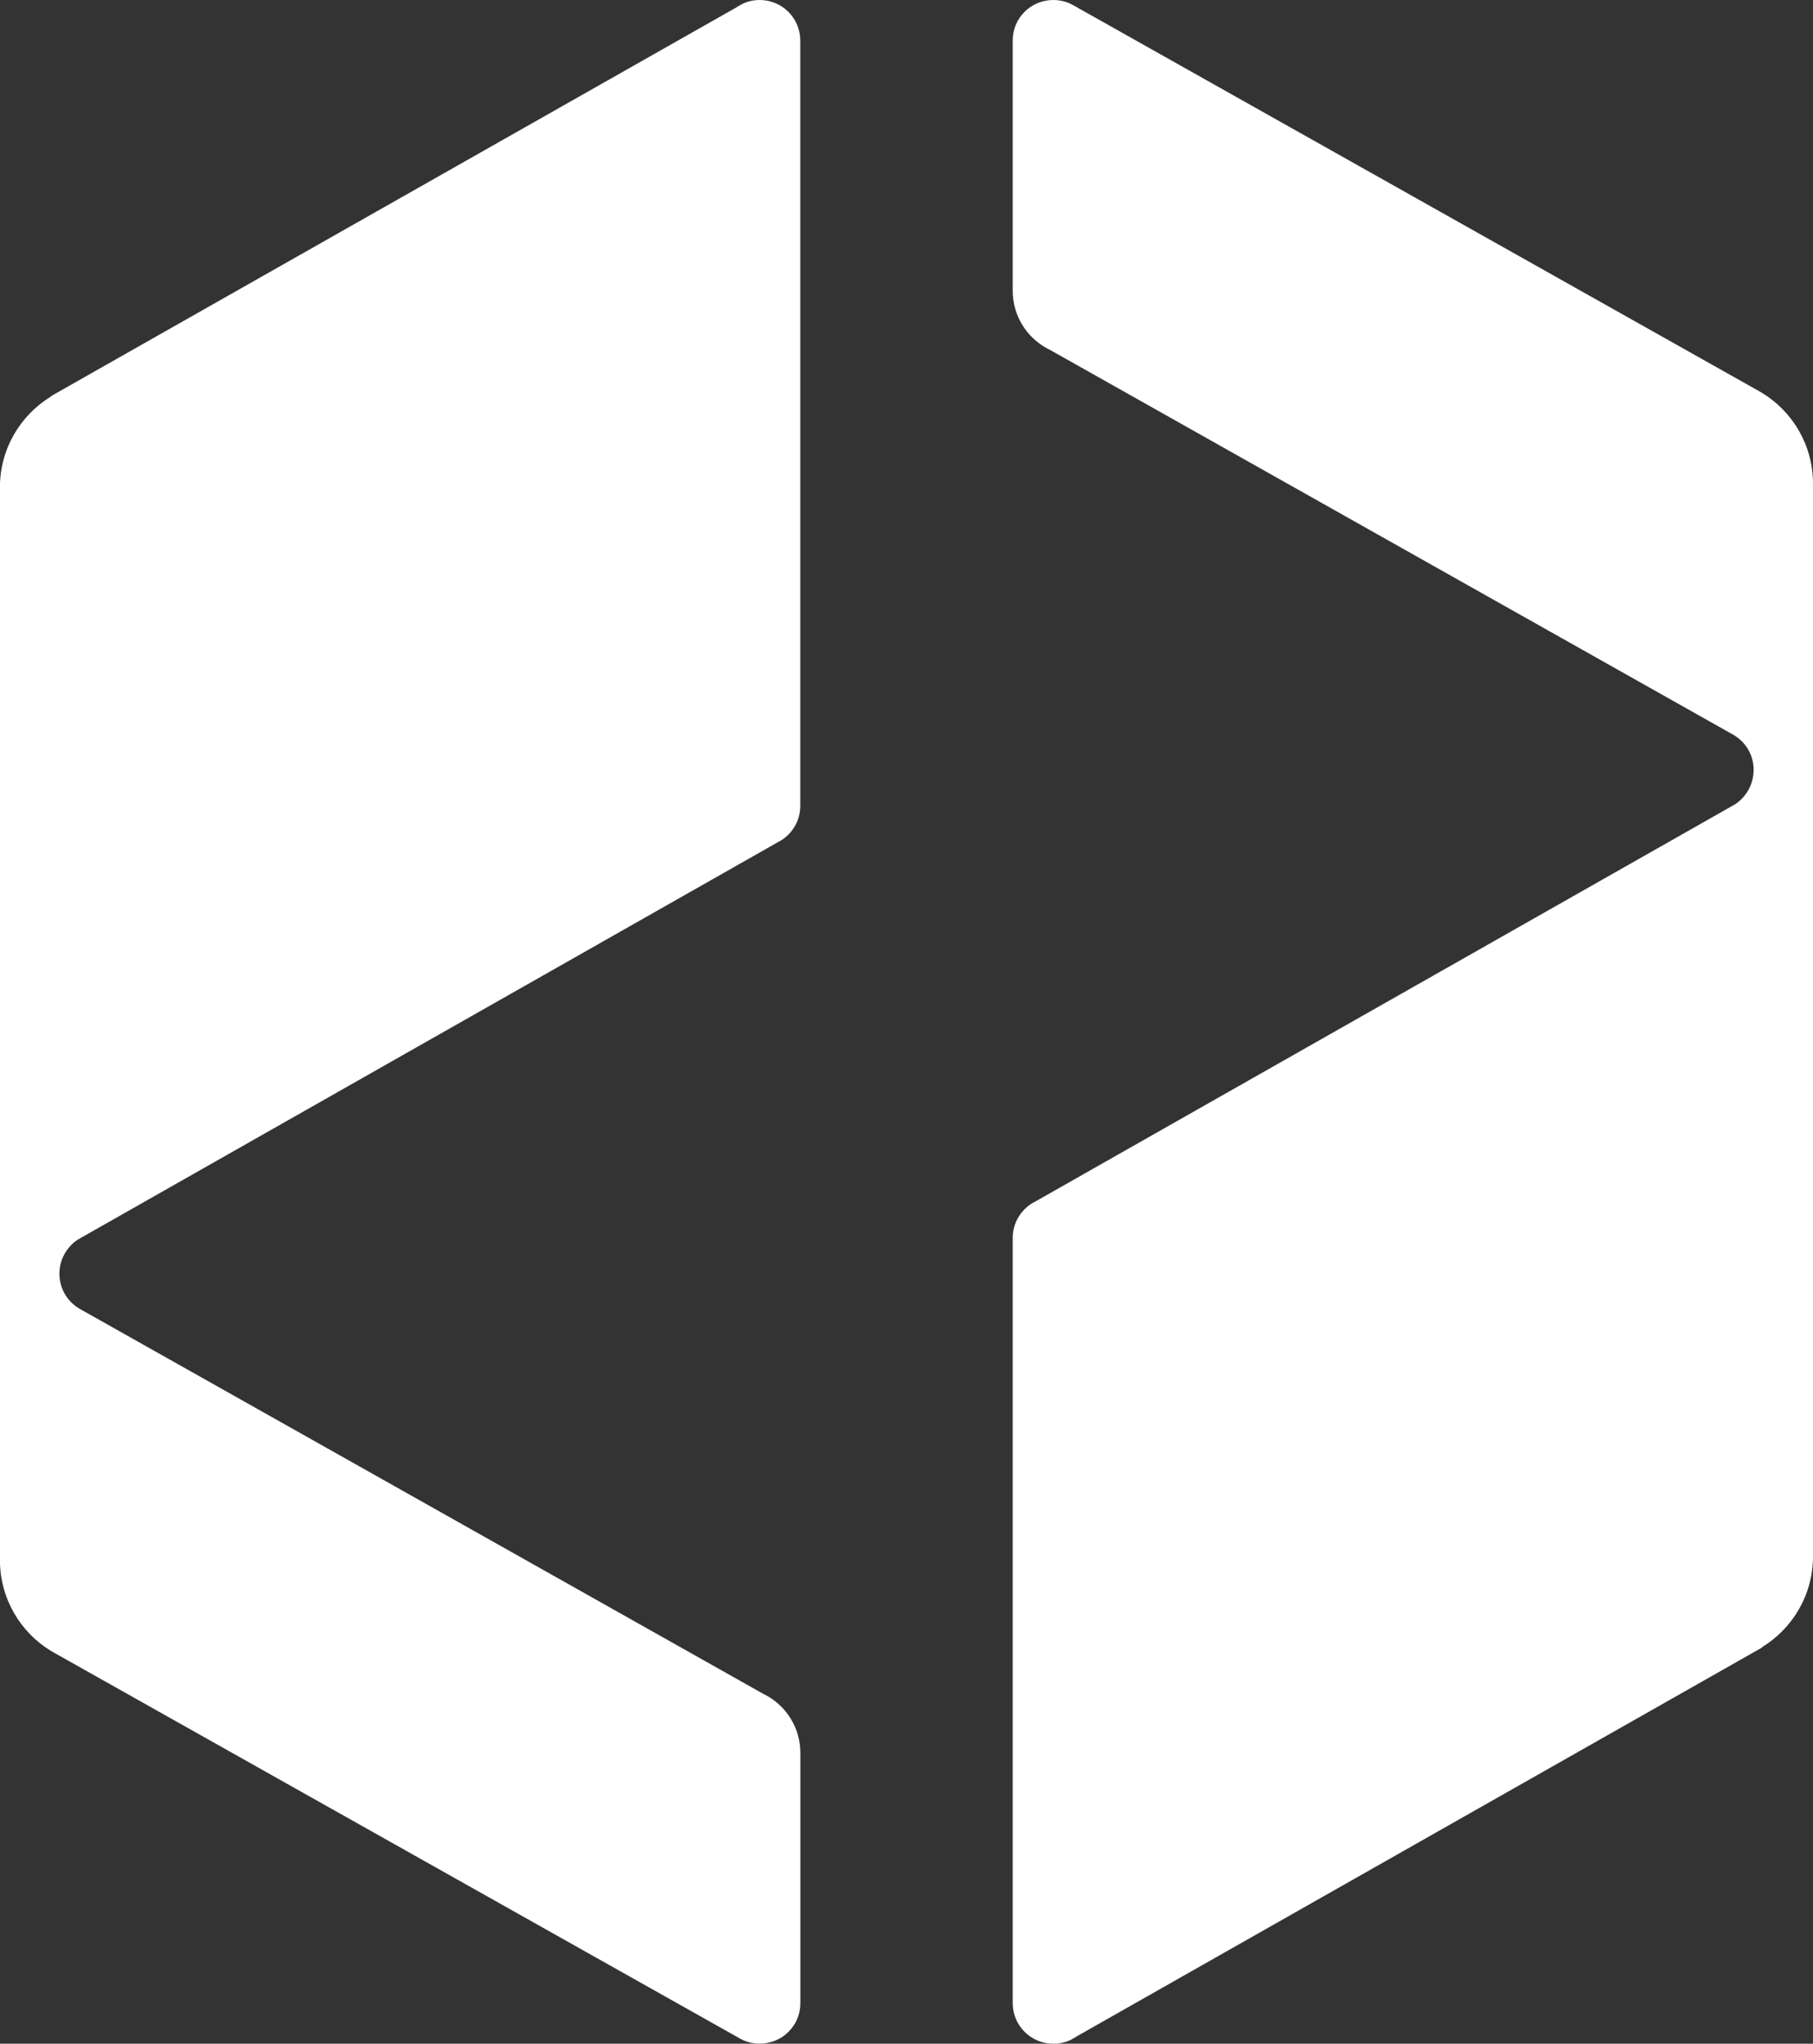
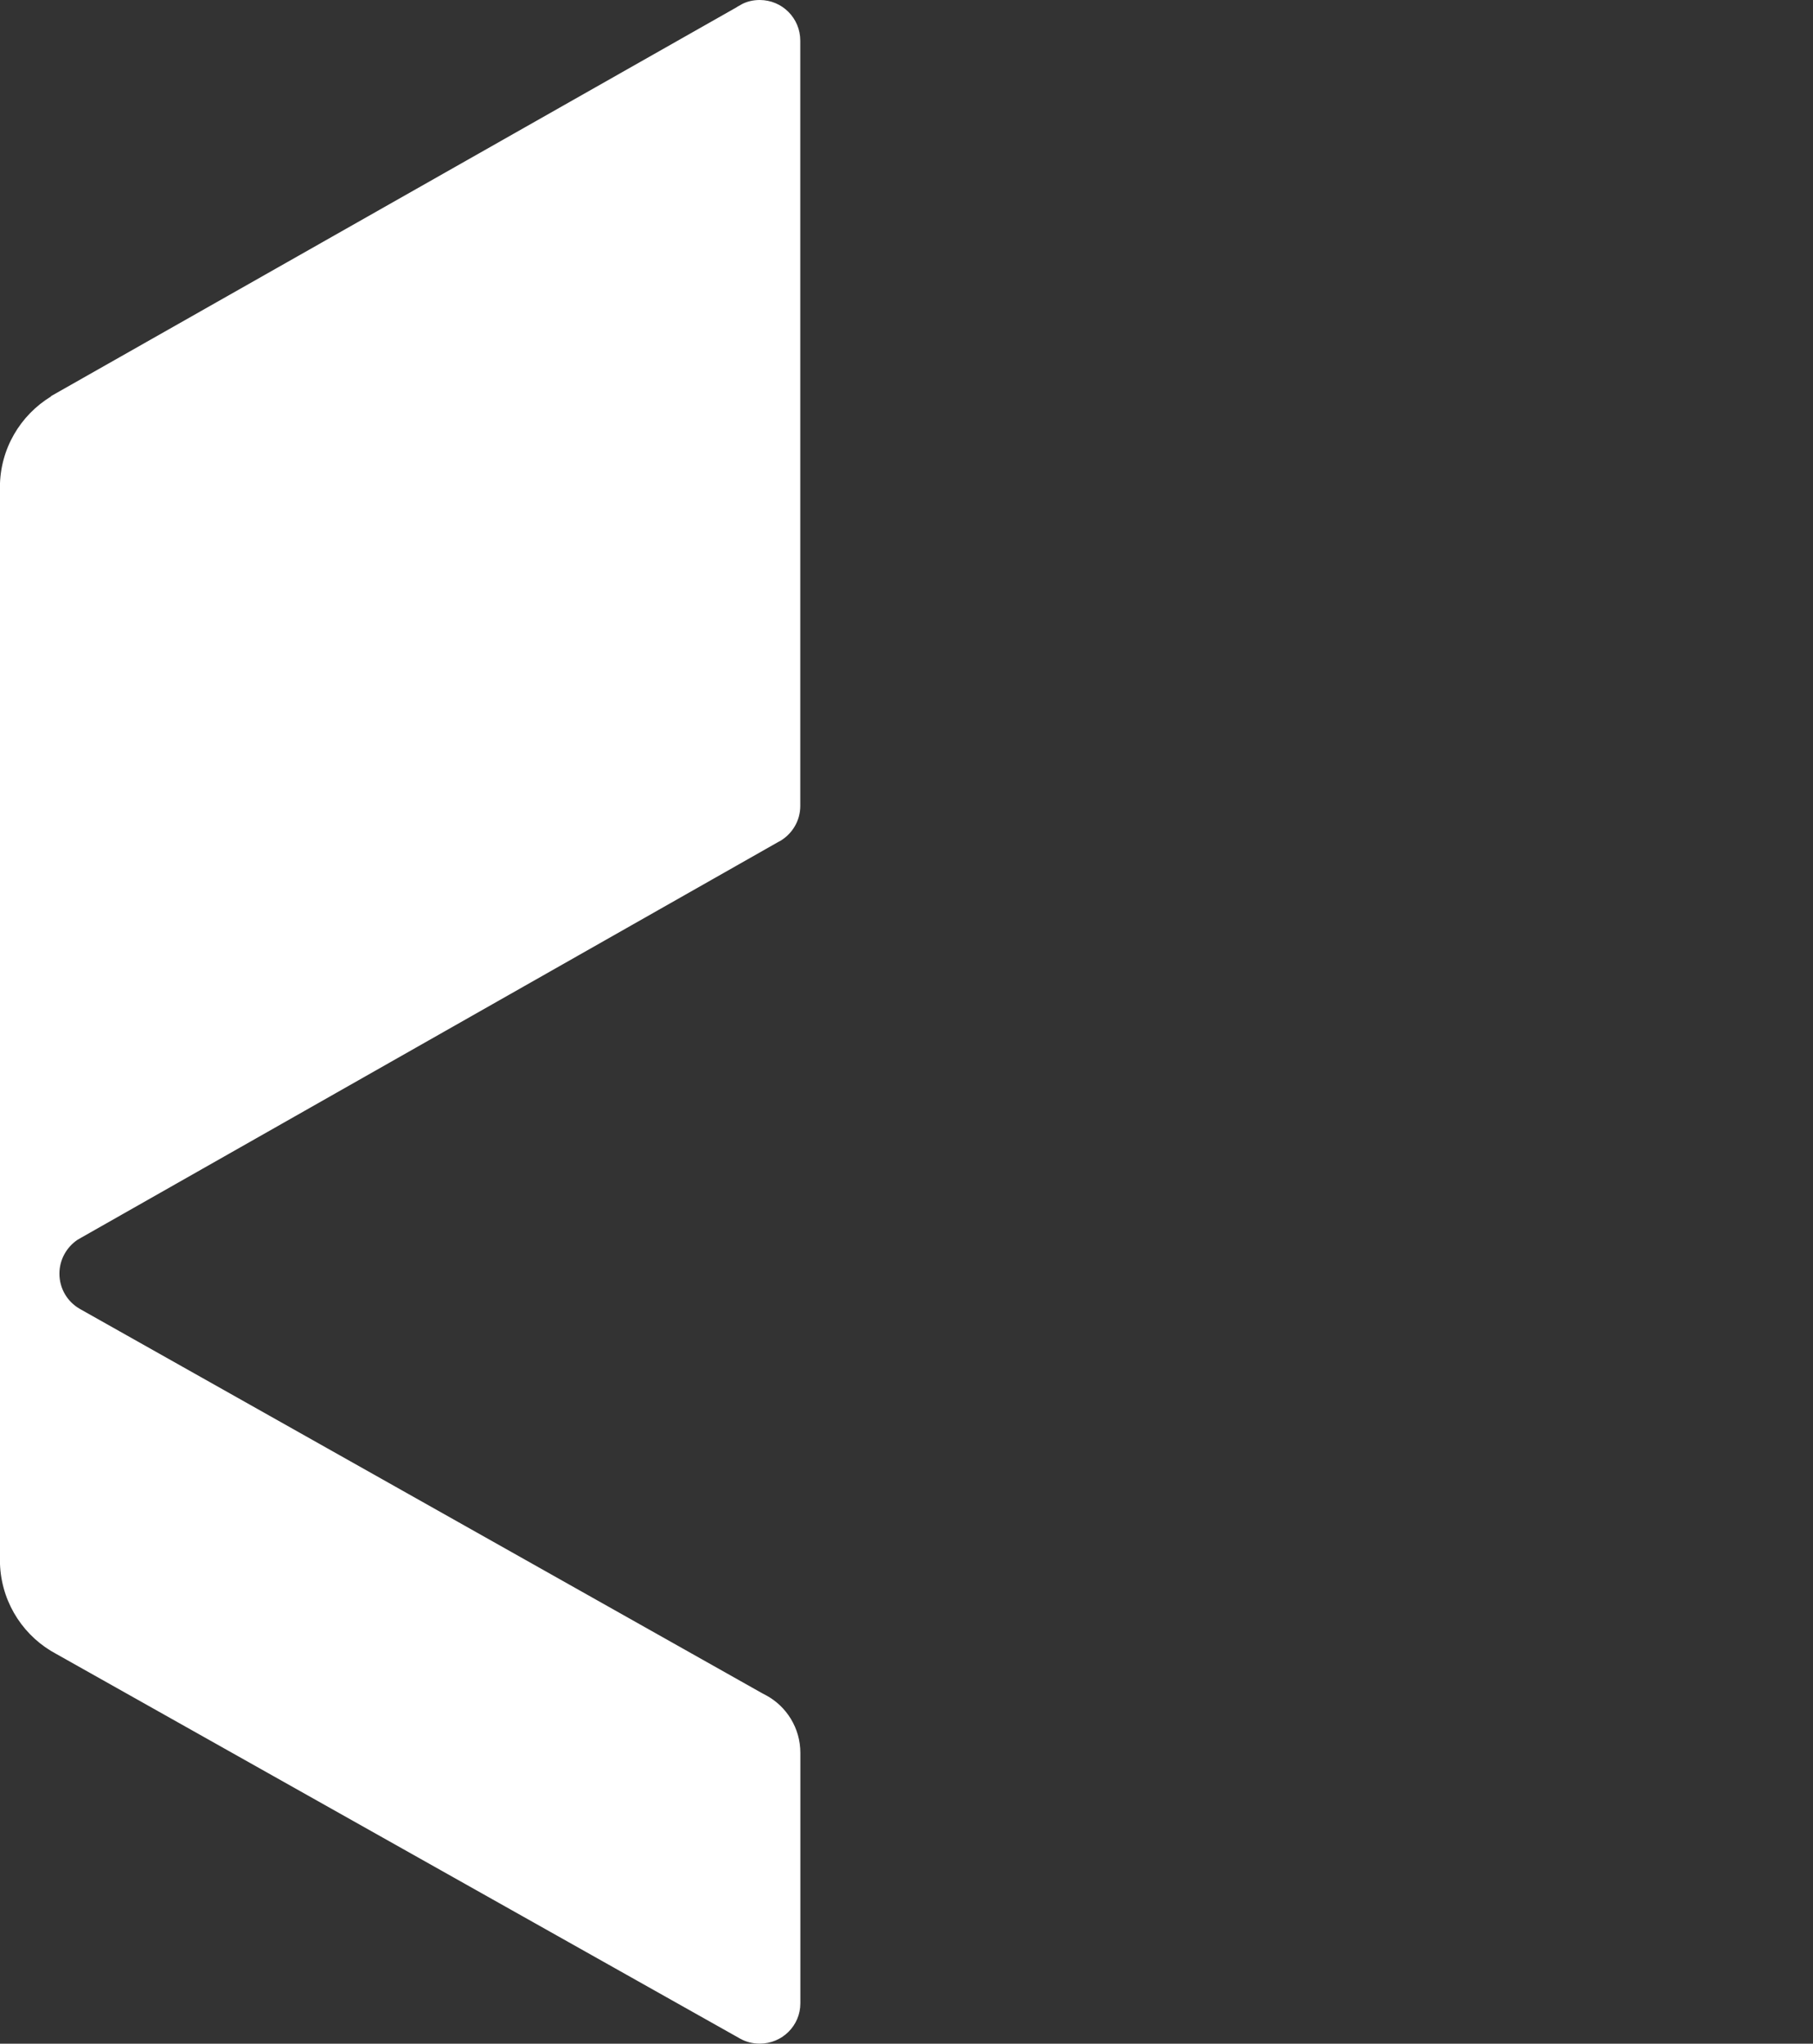
<svg xmlns="http://www.w3.org/2000/svg" id="Layer_2" data-name="Layer 2" viewBox="0 0 217.55 245.19">
  <rect x="0" y="0" width="217.55" height="245.19" fill="#333333" stroke="none" />
  <defs>
    <style>
      .cls-1 {
        fill: #fff;
      }
    </style>
  </defs>
  <g id="Layer_1-2" data-name="Layer 1">
    <g>
      <g>
        <path class="cls-1" d="M7.13,152.8c0,1.8.96,3.36,2.4,4.2l.26.15,81.7,46.01.42.22c2.46,1.32,4.13,3.93,4.13,6.92v30.04c0,2.67-2.17,4.84-4.88,4.84-.84,0-1.64-.21-2.31-.58L6.67,198.38l-.56-.32c-3.67-2.23-6.12-6.29-6.12-10.91V58.47c0-4.62,2.46-8.67,6.14-10.91l-.02-.03L88.41.86l.03-.03.64-.36C89.7.16,90.41,0,91.16,0,93.86,0,96.03,2.18,96.03,4.88v91.8c0,1.79-.96,3.34-2.39,4.2l-.25.13L9.77,148.47l-.5.29c-1.29.89-2.14,2.37-2.14,4.05Z" />
-         <line class="cls-1" x1="96.03" y1="99.51" x2="93.64" y2="100.88" />
      </g>
      <g>
-         <path class="cls-1" d="M210.43,92.38c0-1.8-.96-3.36-2.4-4.2l-.26-.15-81.7-46.01-.42-.22c-2.46-1.32-4.13-3.93-4.13-6.92V4.84c0-2.67,2.17-4.84,4.87-4.84.84,0,1.64.21,2.31.58l82.17,46.23.56.32c3.67,2.23,6.12,6.29,6.12,10.91v128.68c0,4.62-2.46,8.67-6.14,10.91l.02.03-82.29,46.68-.03.03-.64.36c-.62.3-1.32.46-2.07.46-2.7,0-4.88-2.18-4.88-4.87v-91.8c0-1.79.96-3.34,2.39-4.2l.25-.13,83.62-47.46.5-.29c1.29-.89,2.14-2.37,2.14-4.05Z" />
-         <line class="cls-1" x1="121.52" y1="145.68" x2="123.91" y2="144.31" />
-         <line class="cls-1" x1="121.52" y1="145.68" x2="121.52" y2="148.51" />
-       </g>
+         </g>
    </g>
  </g>
</svg>